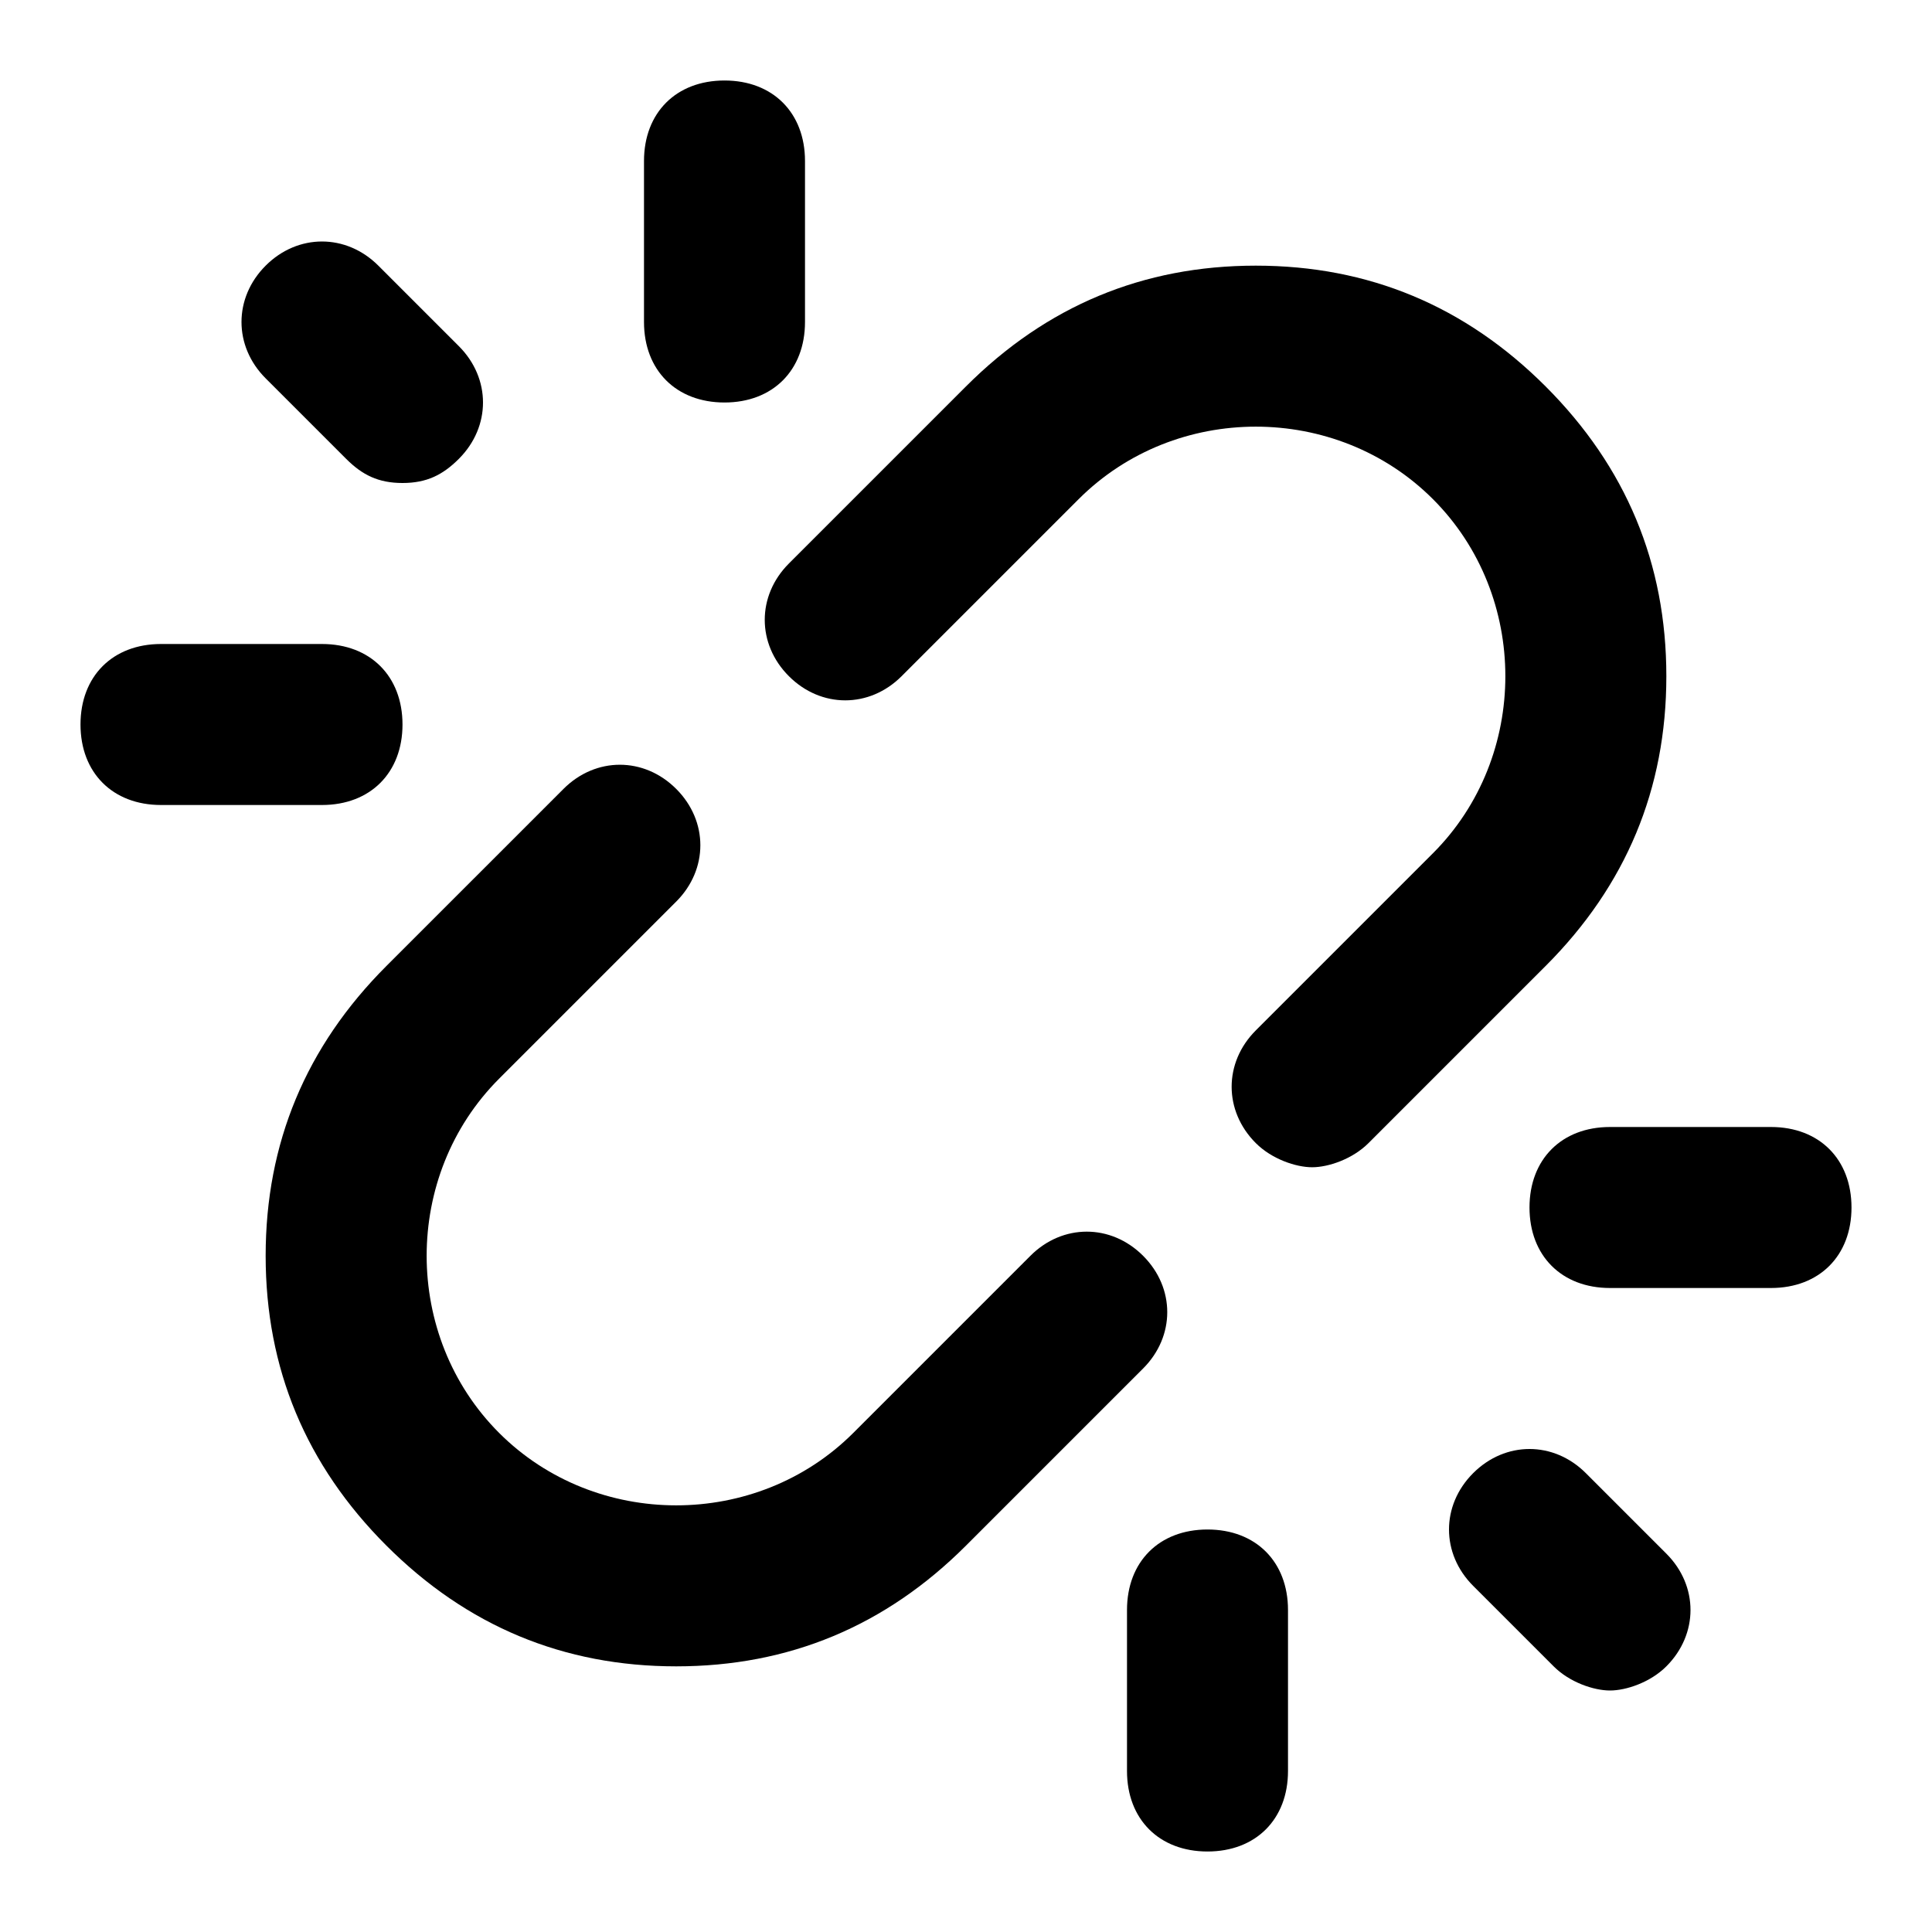
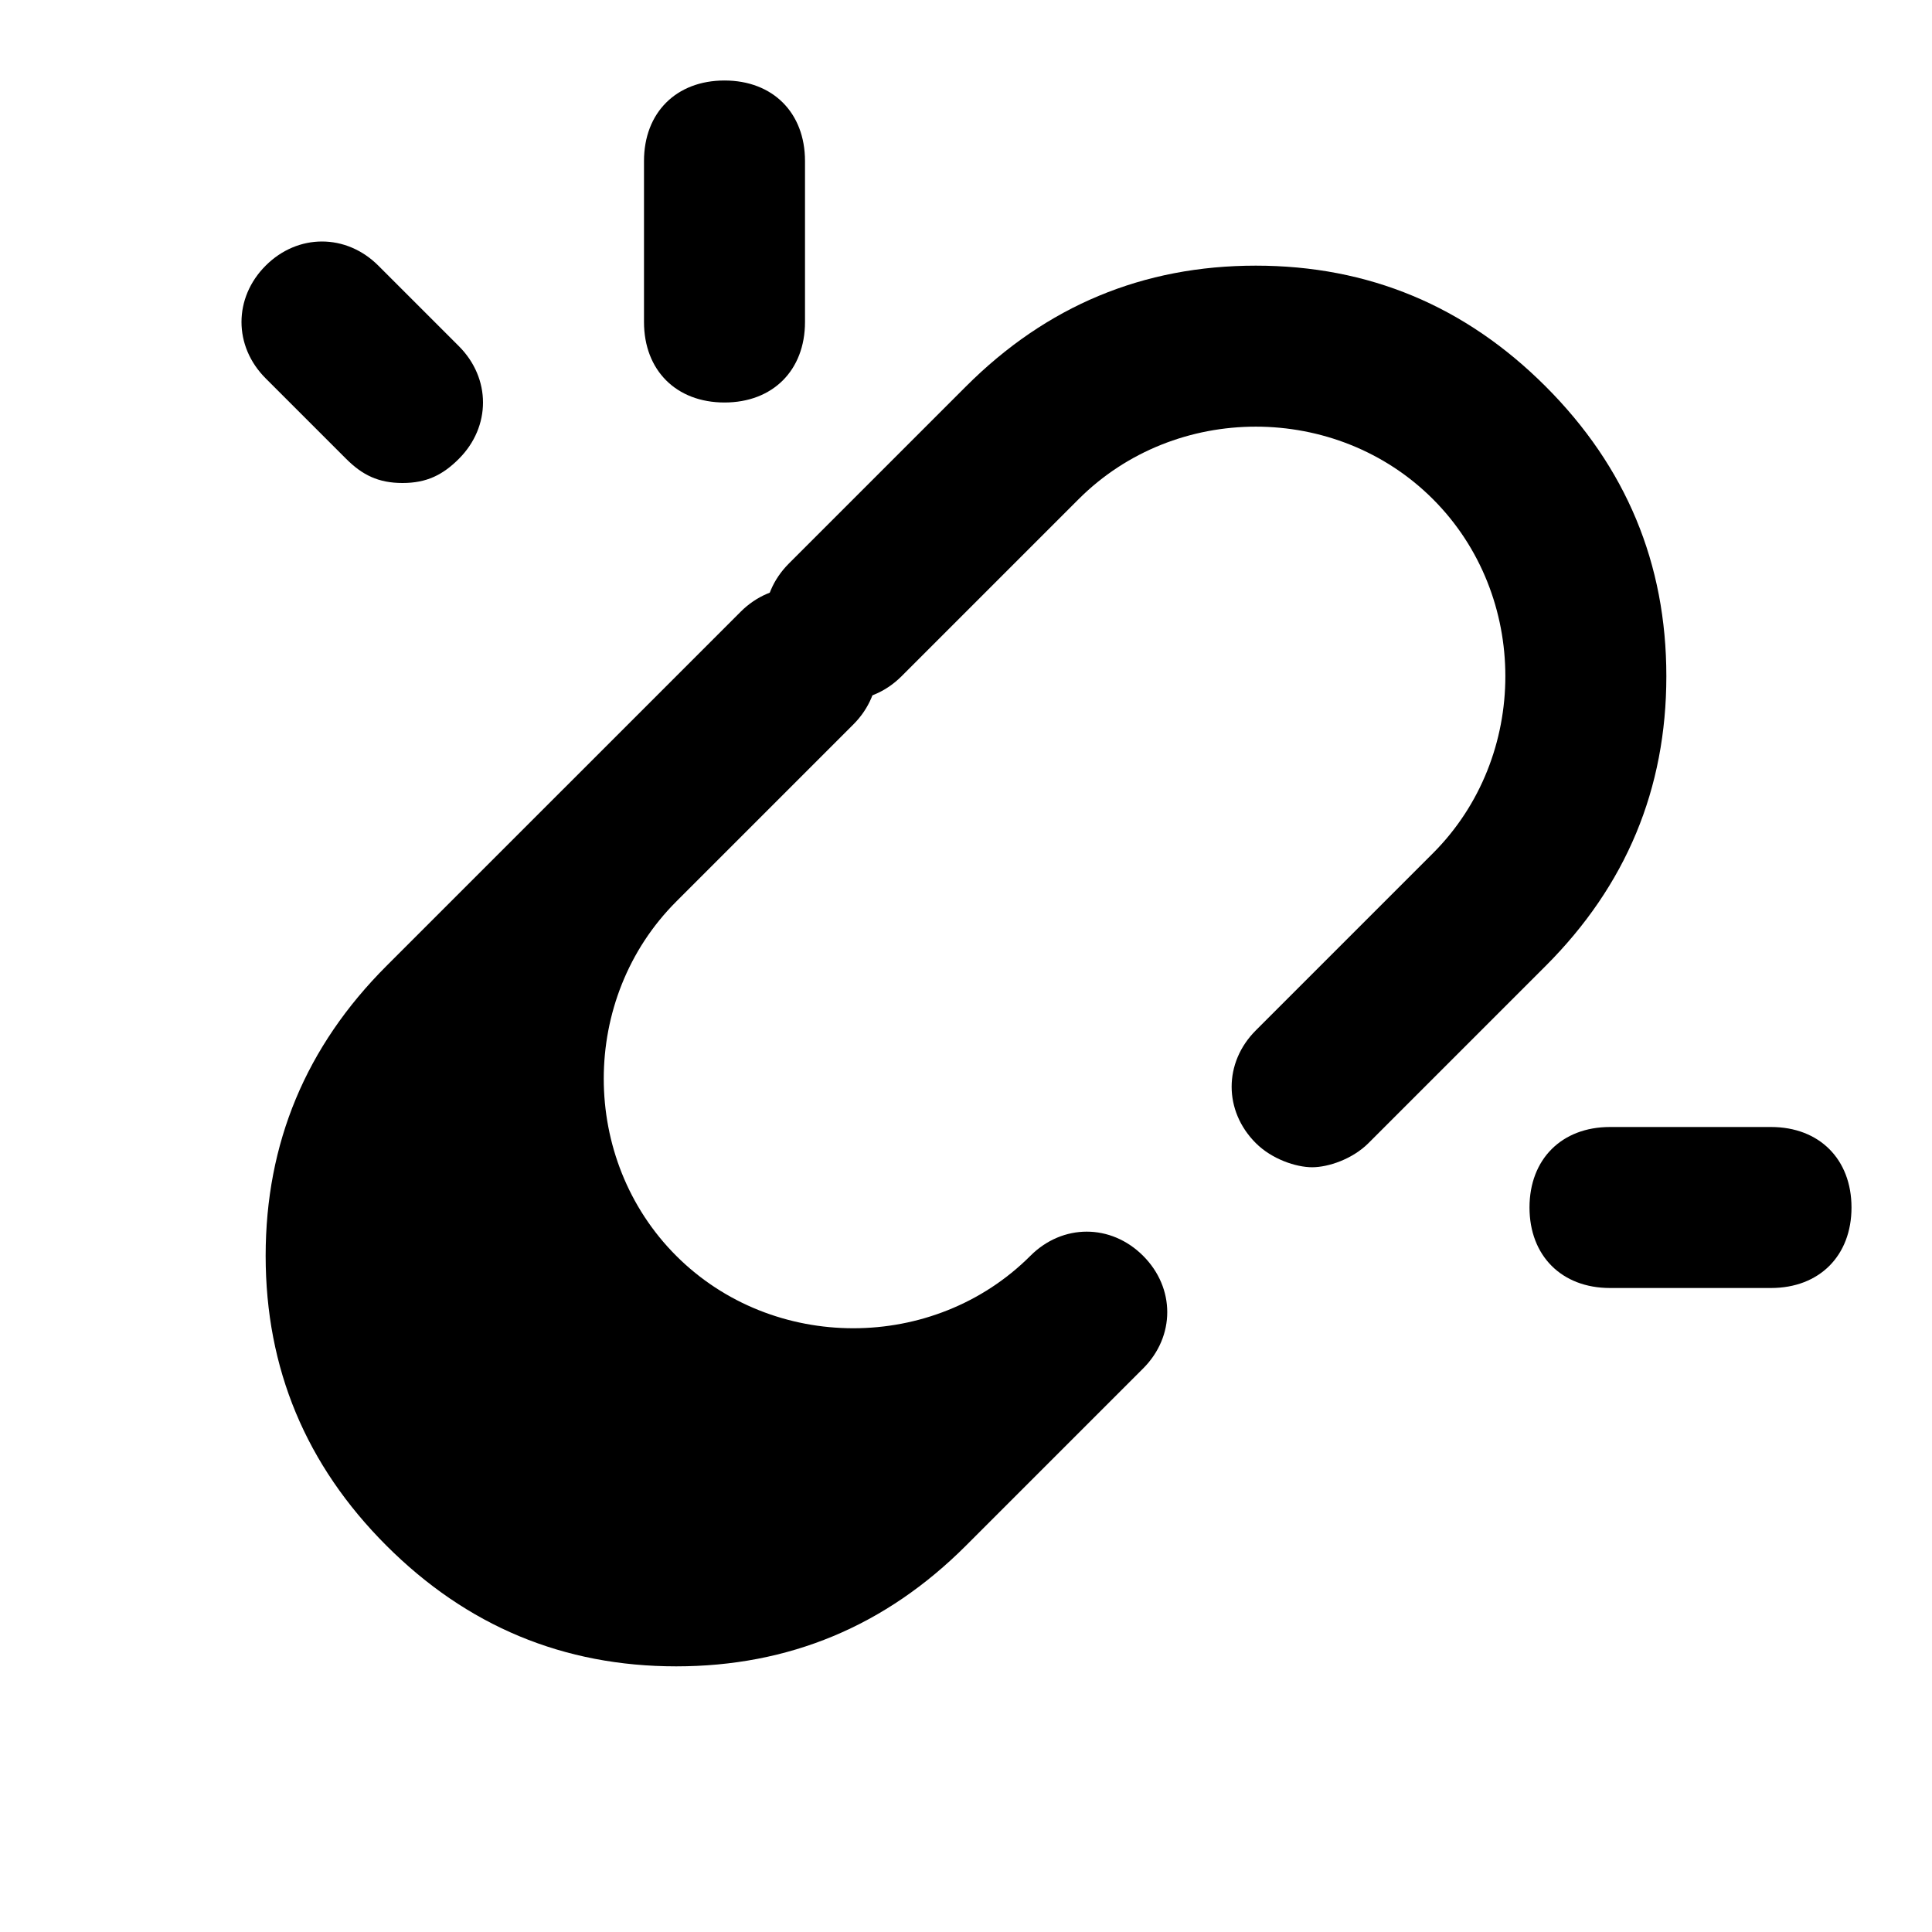
<svg xmlns="http://www.w3.org/2000/svg" width="800px" height="800px" viewBox="0 0 24 24" version="1.1" xml:space="preserve">
  <style type="text/css">
	.st0{opacity:0.2;fill:none;stroke:#000000;stroke-width:5.000000e-02;stroke-miterlimit:10;}
</style>
  <g id="grid_system" />
  <g id="_icons">
-     <path d="M20.7,19.3l-1-1c-0.4-0.4-1-0.4-1.4,0s-0.4,1,0,1.4l1,1c0.2,0.2,0.5,0.3,0.7,0.3s0.5-0.1,0.7-0.3   C21.1,20.3,21.1,19.7,20.7,19.3z" />
-     <path d="M14,22c0,0.6,0.4,1,1,1s1-0.4,1-1v-2c0-0.6-0.4-1-1-1s-1,0.4-1,1V22z" />
    <path d="M22,14h-2c-0.6,0-1,0.4-1,1s0.4,1,1,1h2c0.6,0,1-0.4,1-1S22.6,14,22,14z" />
    <path d="M20.7,8.4c0-1.4-0.5-2.6-1.5-3.6c-1-1-2.2-1.5-3.6-1.5S13,3.8,12,4.8L9.8,7c-0.4,0.4-0.4,1,0,1.4s1,0.4,1.4,0l2.2-2.2   c1.2-1.2,3.2-1.2,4.4,0c0.6,0.6,0.9,1.4,0.9,2.2c0,0.8-0.3,1.6-0.9,2.2l-2.2,2.2c-0.4,0.4-0.4,1,0,1.4c0.2,0.2,0.5,0.3,0.7,0.3   s0.5-0.1,0.7-0.3l2.2-2.2C20.2,11,20.7,9.8,20.7,8.4z" />
-     <path d="M3.3,15.6c0,1.4,0.5,2.6,1.5,3.6c1,1,2.2,1.5,3.6,1.5s2.6-0.5,3.6-1.5l2.2-2.2c0.4-0.4,0.4-1,0-1.4s-1-0.4-1.4,0l-2.2,2.2   c-1.2,1.2-3.2,1.2-4.4,0c-0.6-0.6-0.9-1.4-0.9-2.2c0-0.8,0.3-1.6,0.9-2.2l2.2-2.2c0.4-0.4,0.4-1,0-1.4s-1-0.4-1.4,0L4.8,12   C3.8,13,3.3,14.2,3.3,15.6z" />
+     <path d="M3.3,15.6c0,1.4,0.5,2.6,1.5,3.6c1,1,2.2,1.5,3.6,1.5s2.6-0.5,3.6-1.5l2.2-2.2c0.4-0.4,0.4-1,0-1.4s-1-0.4-1.4,0c-1.2,1.2-3.2,1.2-4.4,0c-0.6-0.6-0.9-1.4-0.9-2.2c0-0.8,0.3-1.6,0.9-2.2l2.2-2.2c0.4-0.4,0.4-1,0-1.4s-1-0.4-1.4,0L4.8,12   C3.8,13,3.3,14.2,3.3,15.6z" />
    <path d="M5.7,4.3l-1-1c-0.4-0.4-1-0.4-1.4,0s-0.4,1,0,1.4l1,1C4.5,5.9,4.7,6,5,6s0.5-0.1,0.7-0.3C6.1,5.3,6.1,4.7,5.7,4.3z" />
    <path d="M10,4V2c0-0.6-0.4-1-1-1S8,1.4,8,2v2c0,0.6,0.4,1,1,1S10,4.6,10,4z" />
-     <path d="M4,10c0.6,0,1-0.4,1-1S4.6,8,4,8H2C1.4,8,1,8.4,1,9s0.4,1,1,1H4z" />
  </g>
</svg>